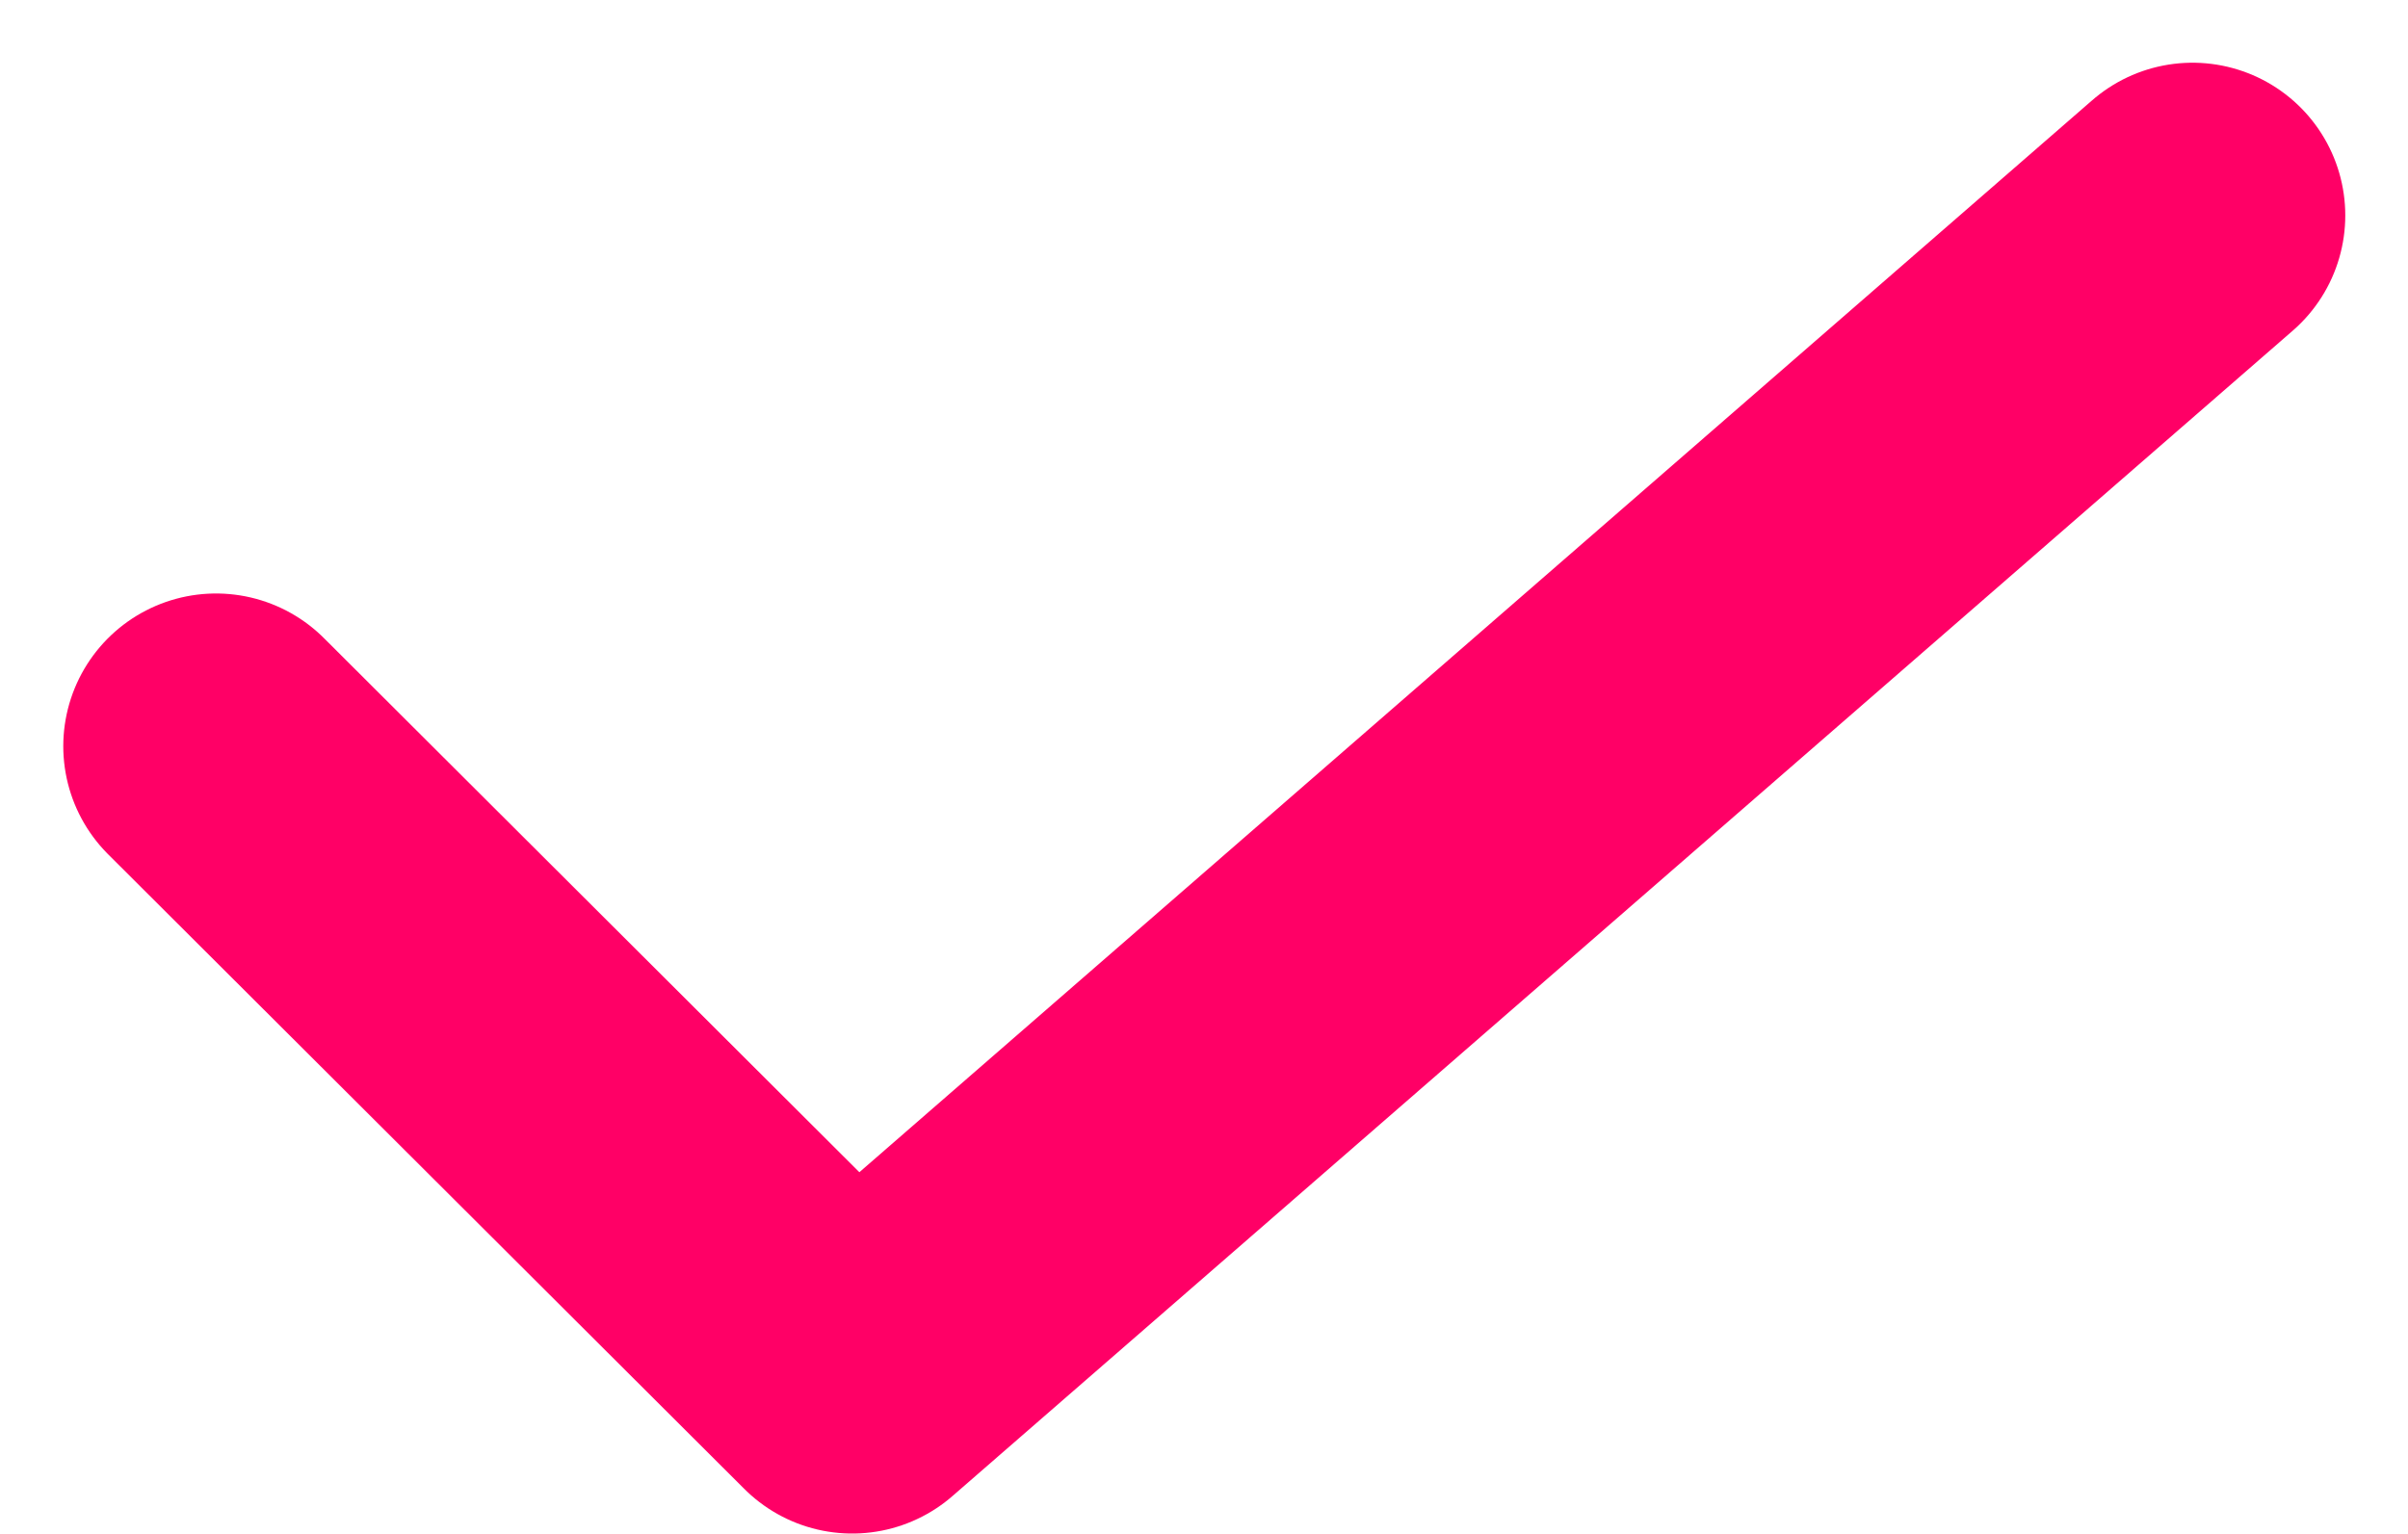
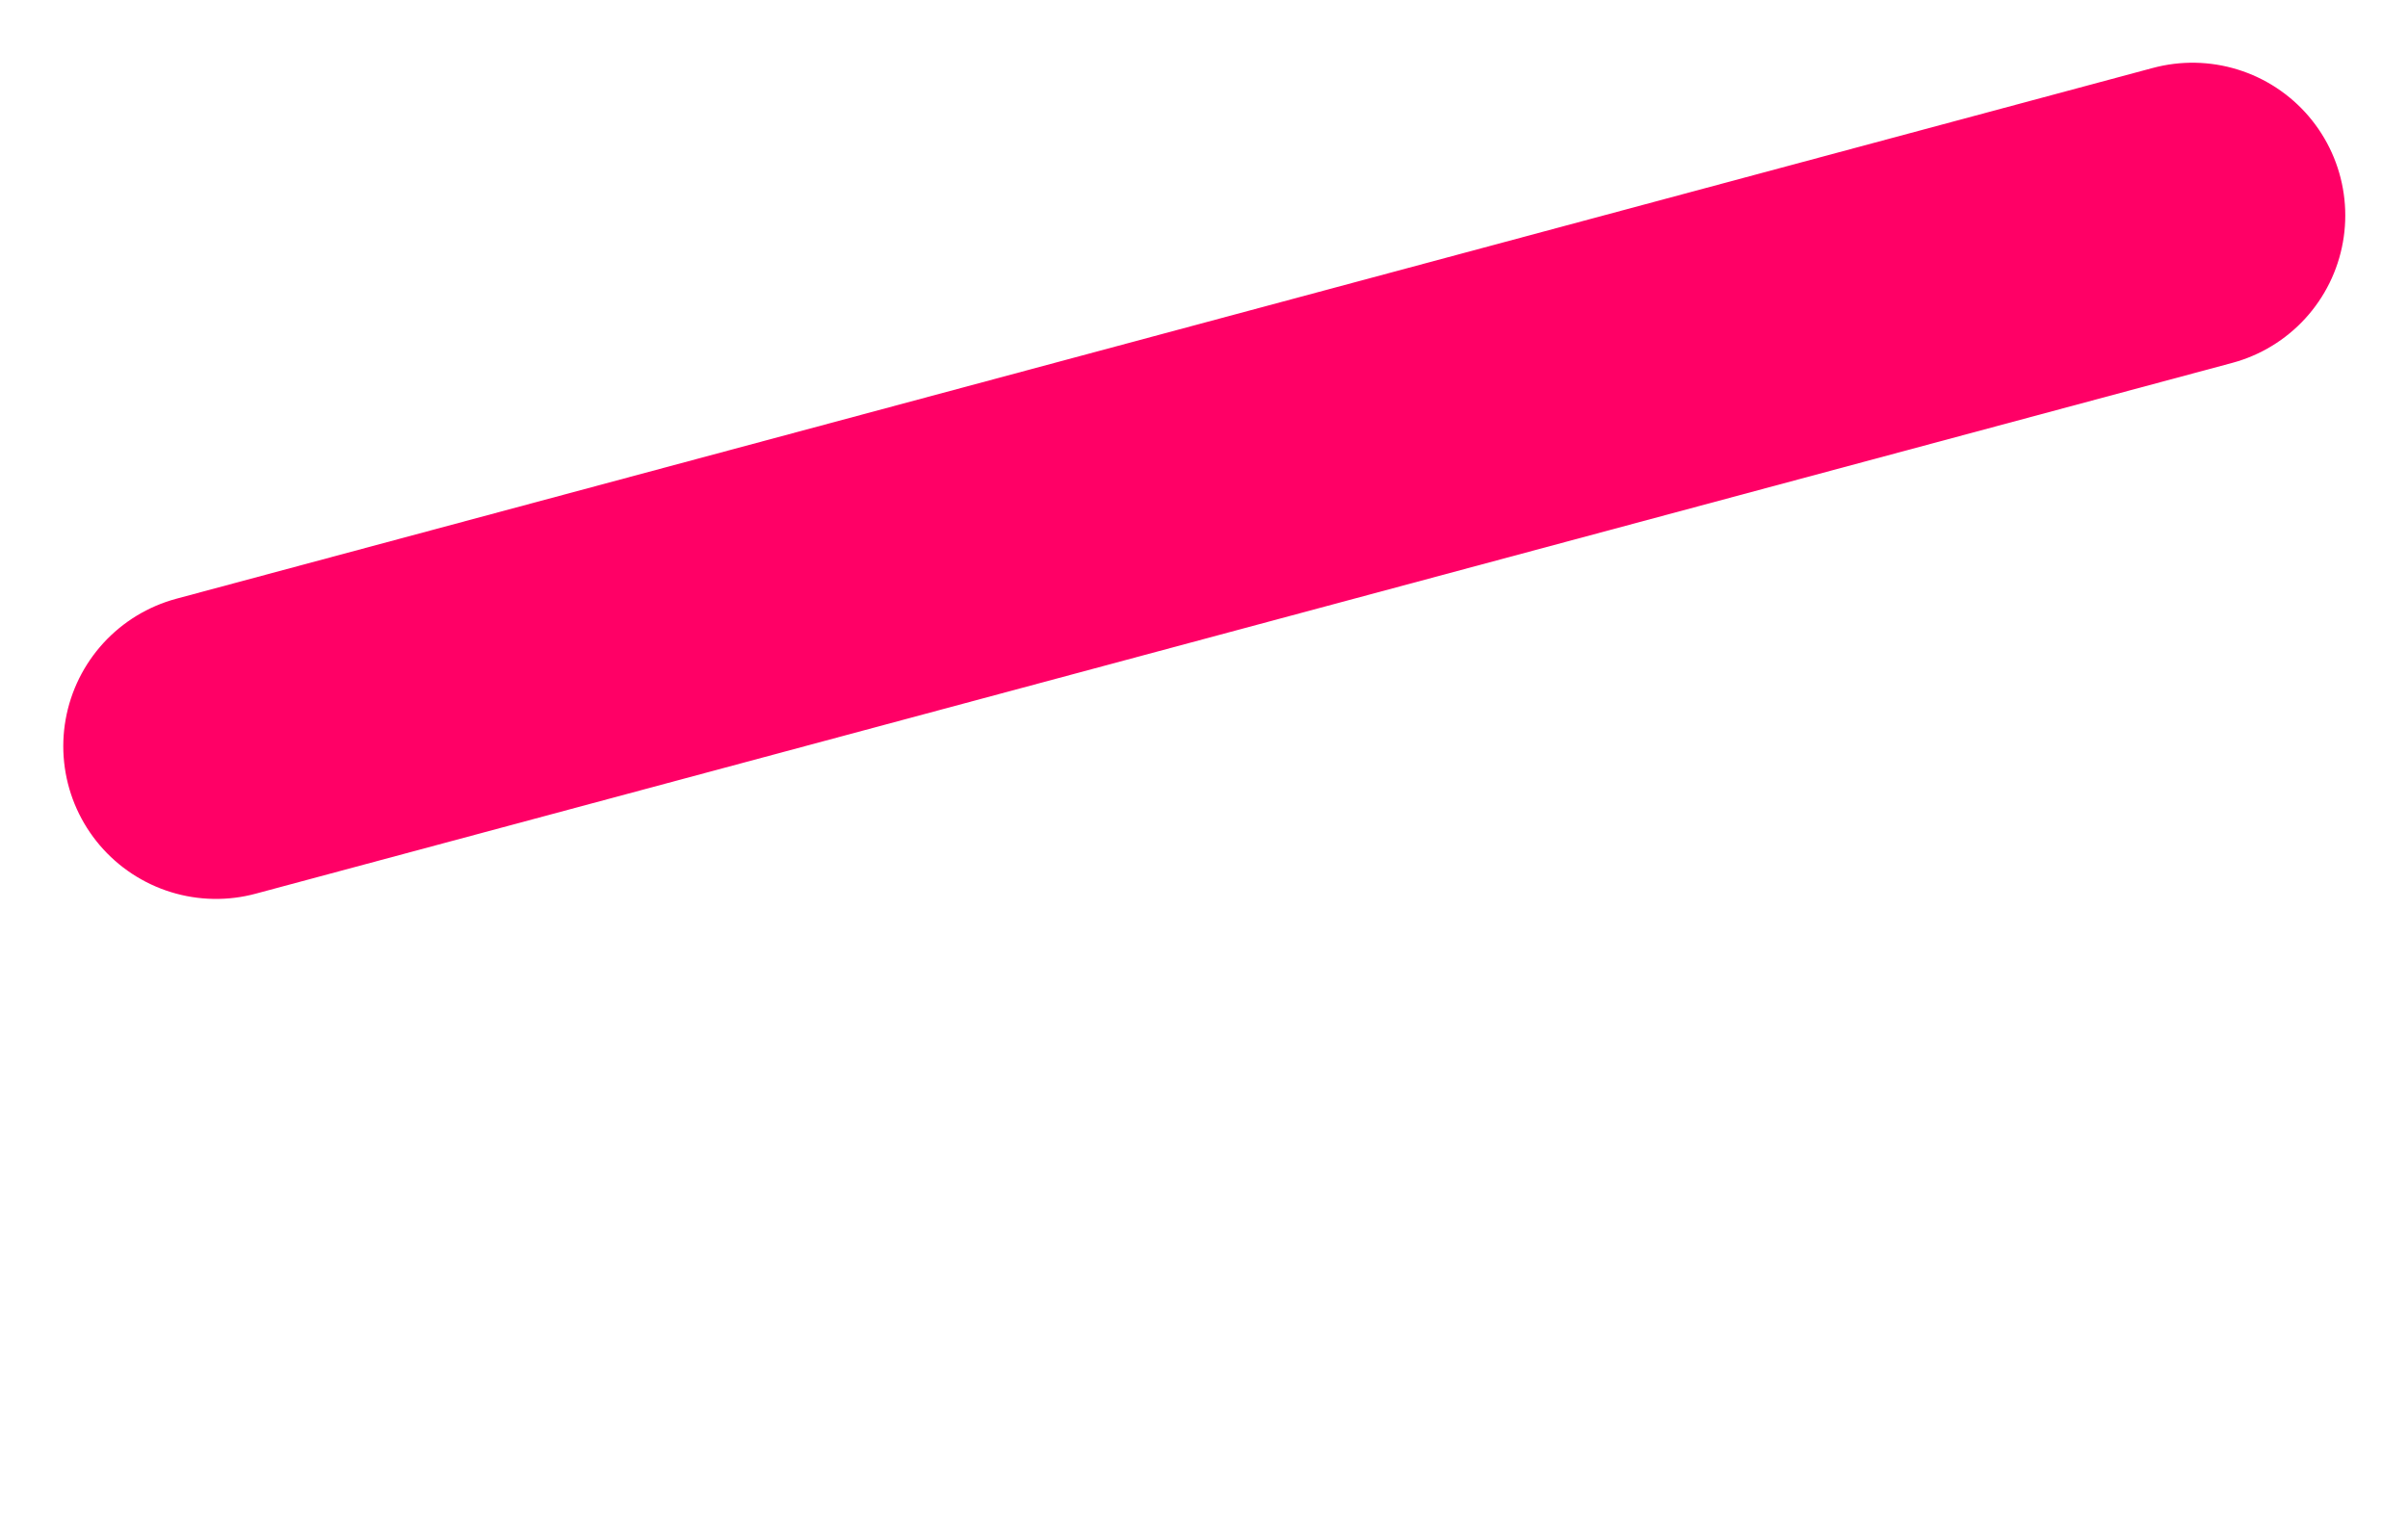
<svg xmlns="http://www.w3.org/2000/svg" width="35.469" height="22.594" viewBox="0 0 35.469 22.594">
  <g id="ic-actions-check-simple" transform="translate(3.182 3.174)">
-     <path id="Path_8" data-name="Path 8" d="M5.15,15.78l9.371,9.35L34.263,7.96" transform="translate(-5.15 -7.96)" fill="none" stroke="#f06" stroke-linecap="round" stroke-linejoin="round" stroke-width="4.5" fill-rule="evenodd" />
+     <path id="Path_8" data-name="Path 8" d="M5.15,15.78L34.263,7.96" transform="translate(-5.15 -7.96)" fill="none" stroke="#f06" stroke-linecap="round" stroke-linejoin="round" stroke-width="4.5" fill-rule="evenodd" />
  </g>
</svg>